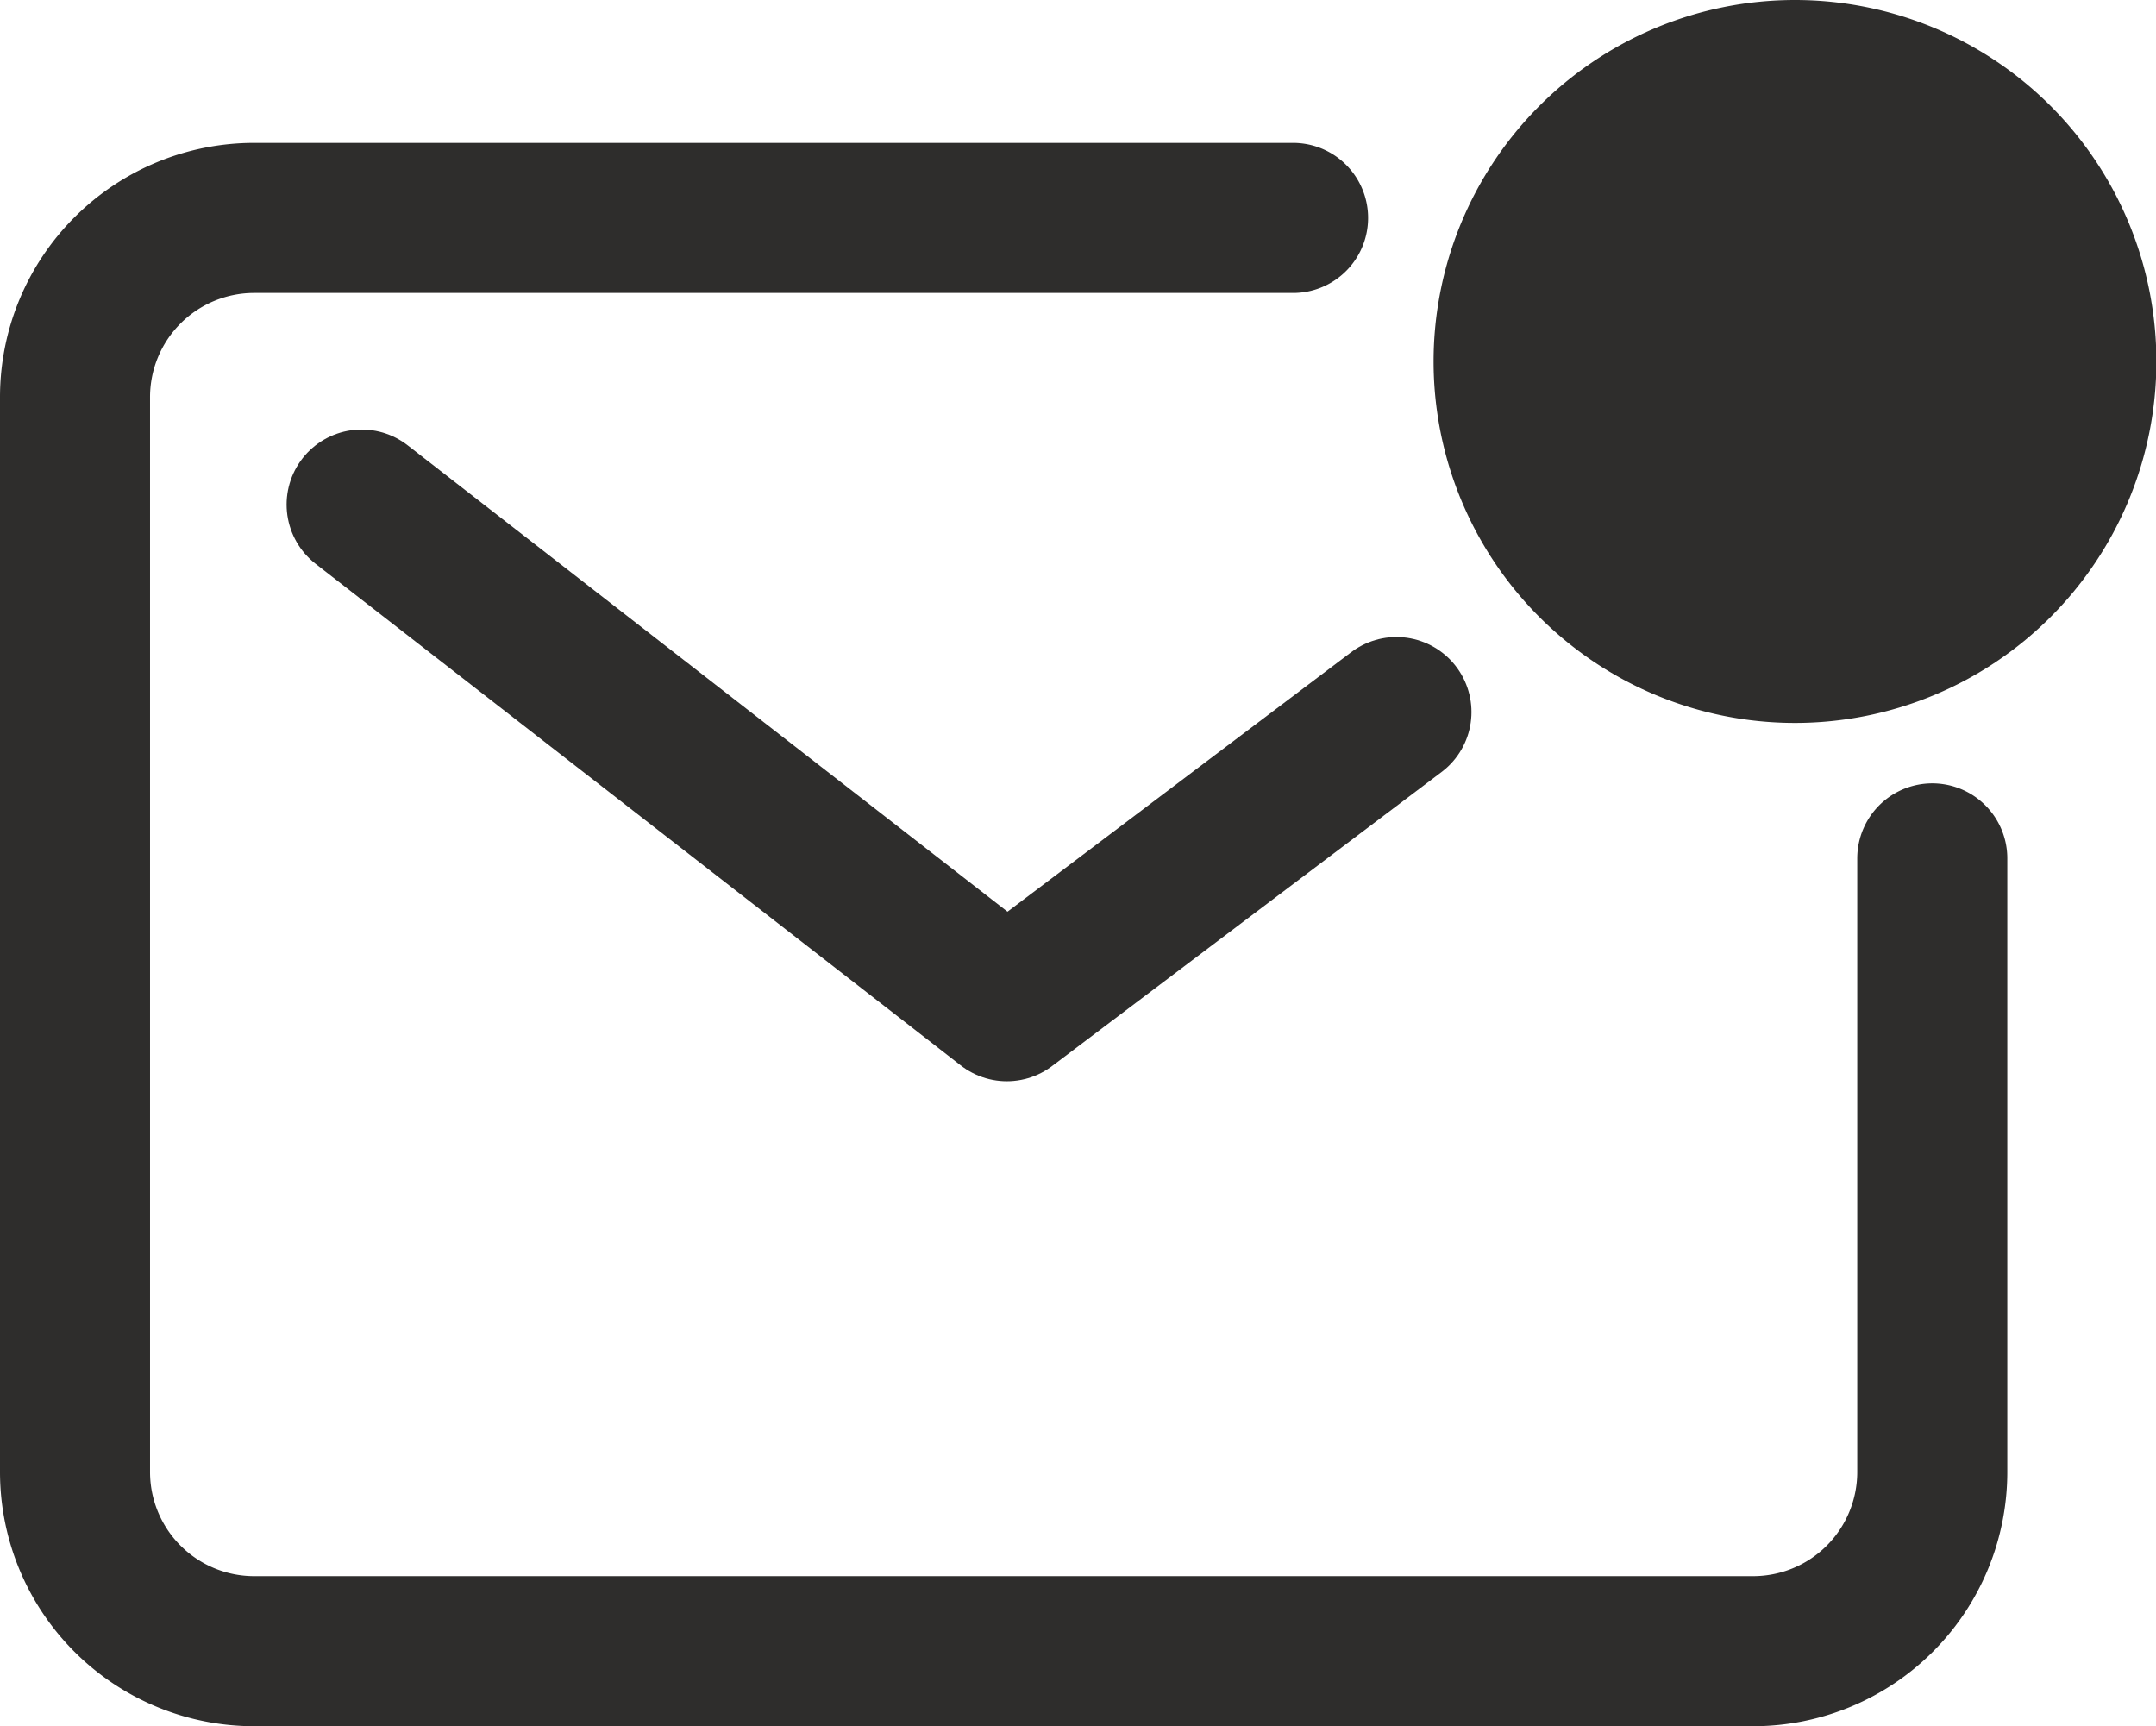
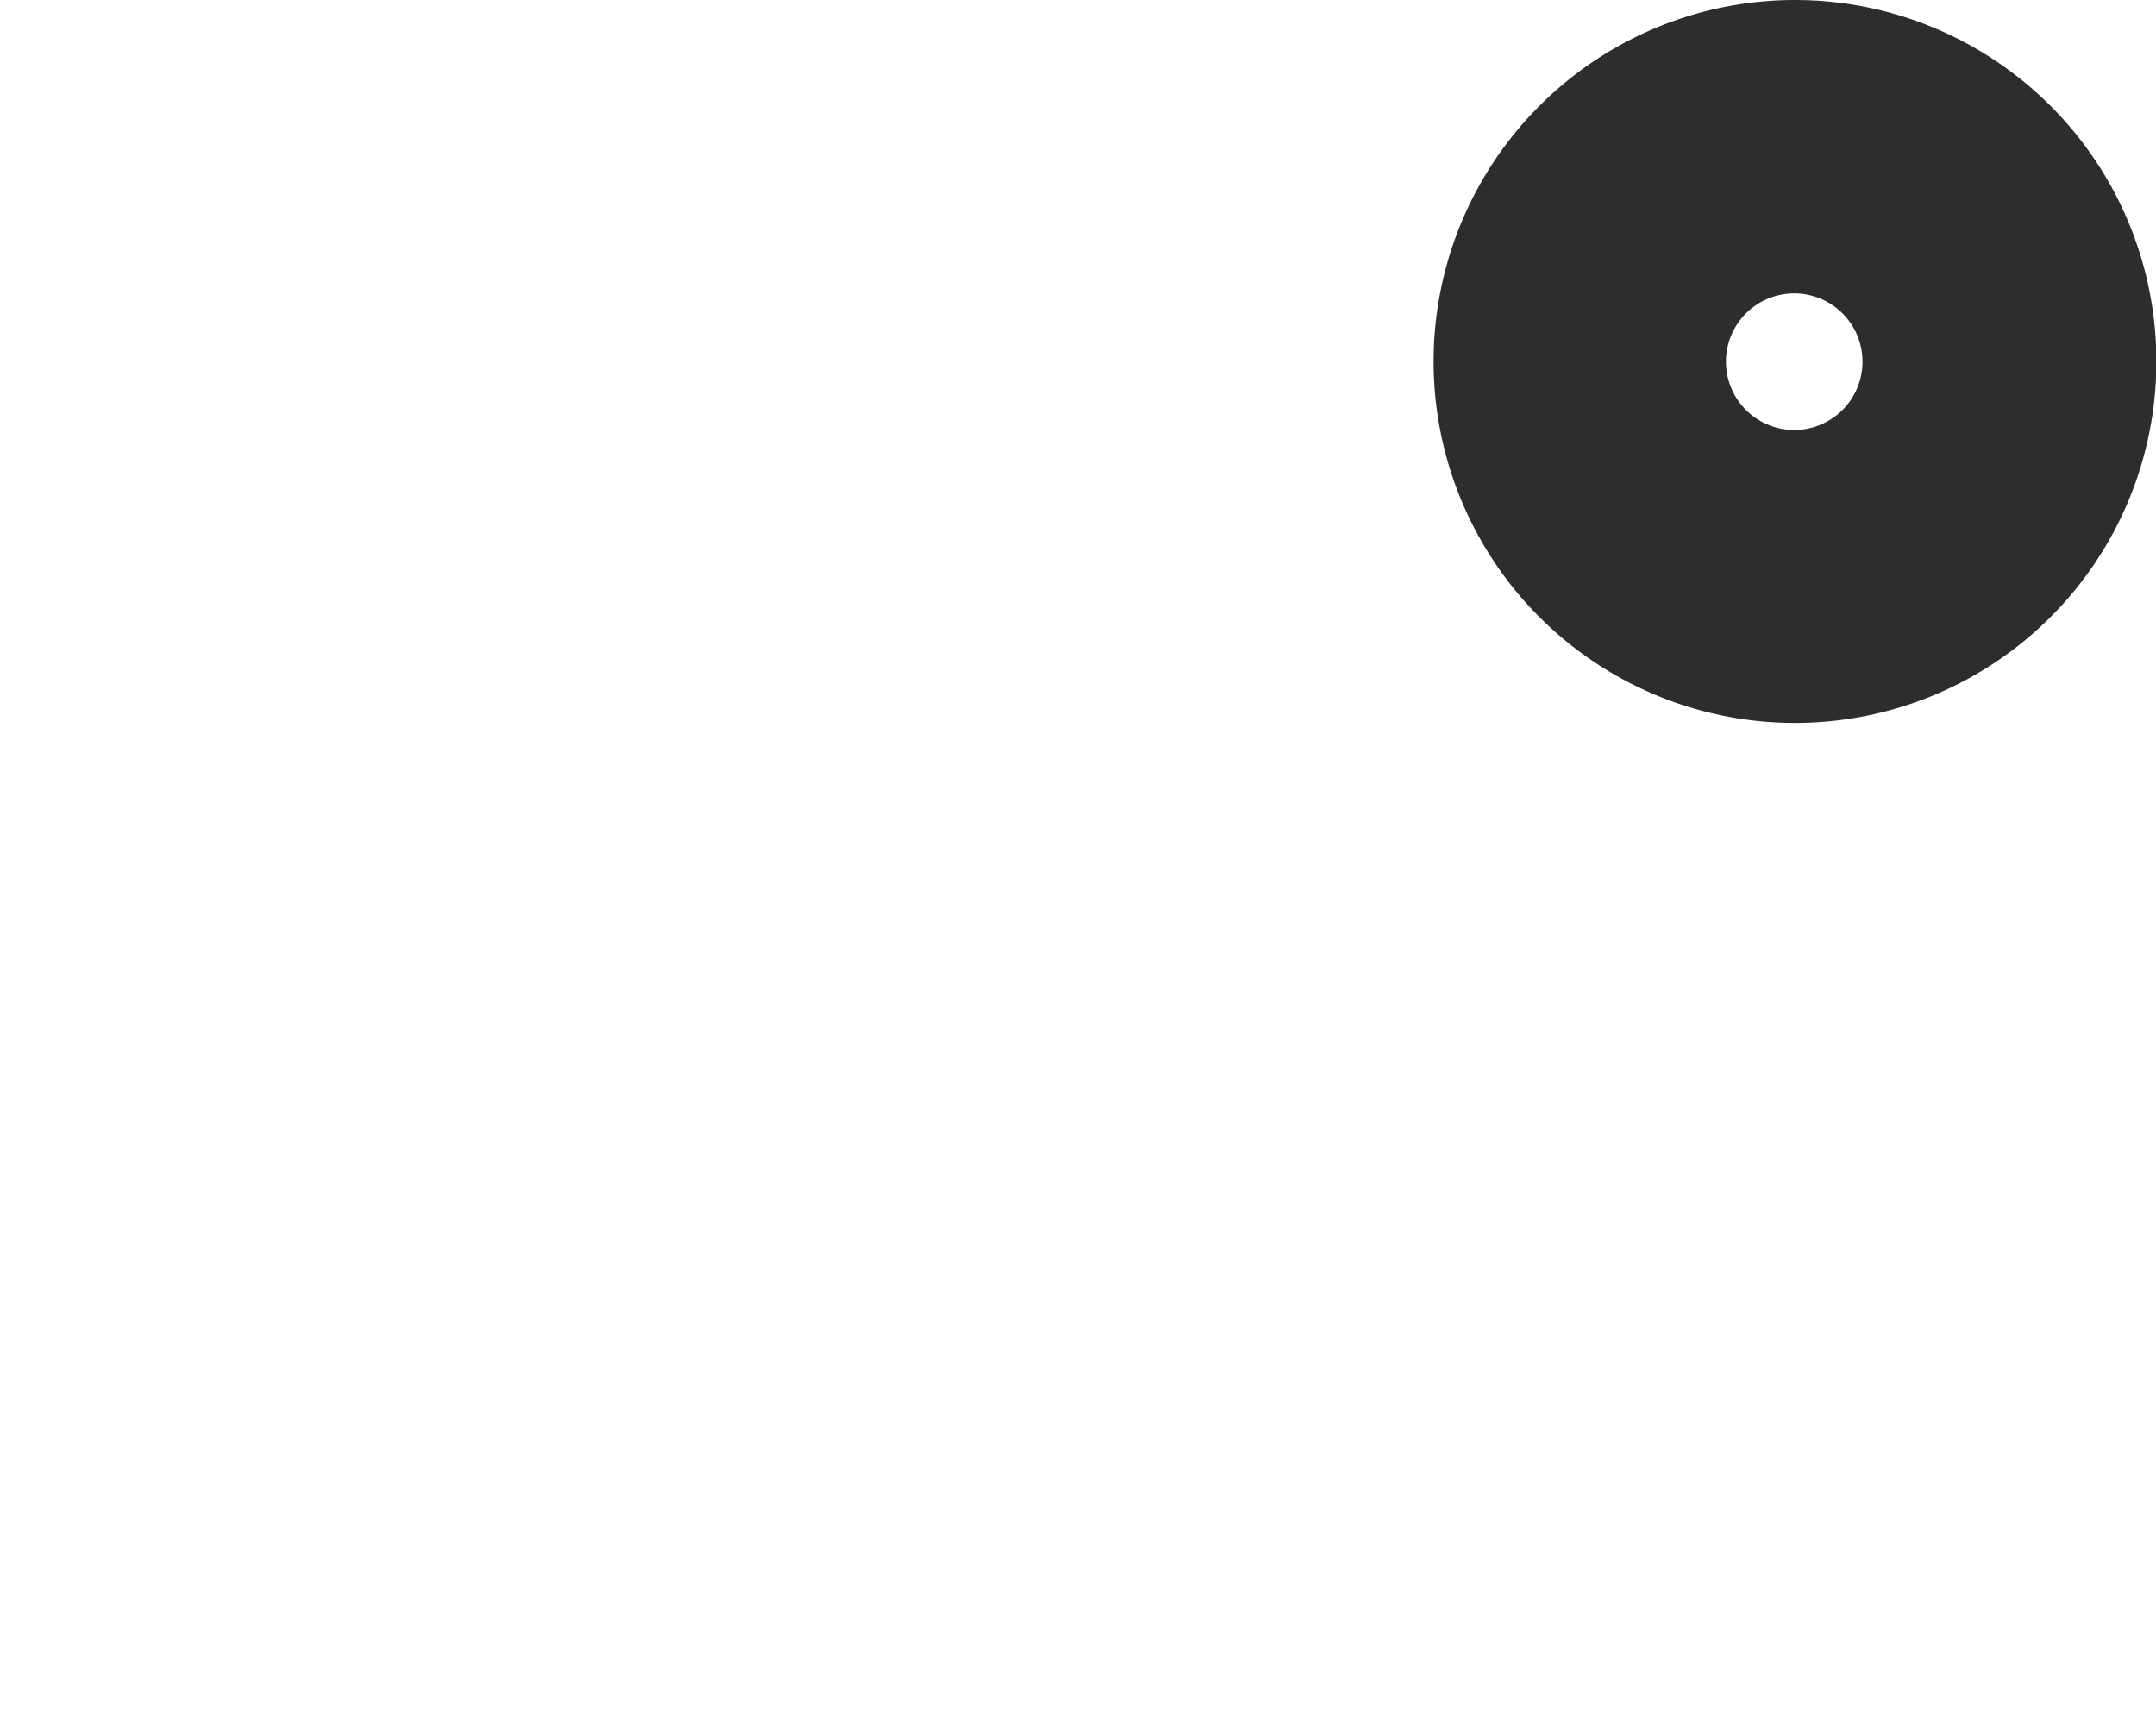
<svg xmlns="http://www.w3.org/2000/svg" width="28.737" height="23.004" viewBox="0 0 28.737 23.004">
  <g id="mail-icon" transform="translate(1 1)">
-     <path id="Path_14" data-name="Path 14" d="M19.61,6.75H5.763A2.388,2.388,0,0,0,3.375,9.138V23.463A2.388,2.388,0,0,0,5.763,25.85H25.742a2.388,2.388,0,0,0,2.388-2.388V15.285" transform="translate(-3.375 -4.846)" fill="none" stroke="#2e2d2c" stroke-linecap="round" stroke-linejoin="round" stroke-width="2" />
-     <path id="Path_15" data-name="Path 15" d="M7.875,11.25l8.6,6.685,5.193-3.92" transform="translate(-4.055 -5.526)" fill="none" stroke="#2e2d2c" stroke-linecap="round" stroke-linejoin="round" stroke-width="2" />
-     <path id="Path_16" data-name="Path 16" d="M32.724,8.494a2.862,2.862,0,1,1-2.862-2.862,2.862,2.862,0,0,1,2.862,2.862Z" transform="translate(-6.945 -4.677)" fill="#2e2d2c" stroke="#2e2d2c" stroke-width="2" />
    <path id="Path_17" data-name="Path 17" d="M29.7,12.141a3.817,3.817,0,1,1,3.817-3.817A3.817,3.817,0,0,1,29.7,12.141Zm0-5.724A1.91,1.91,0,1,0,31.6,8.327,1.91,1.91,0,0,0,29.7,6.417Z" transform="translate(-6.775 -4.507)" fill="#2e2d2c" stroke="#2e2d2c" stroke-width="2" />
  </g>
</svg>